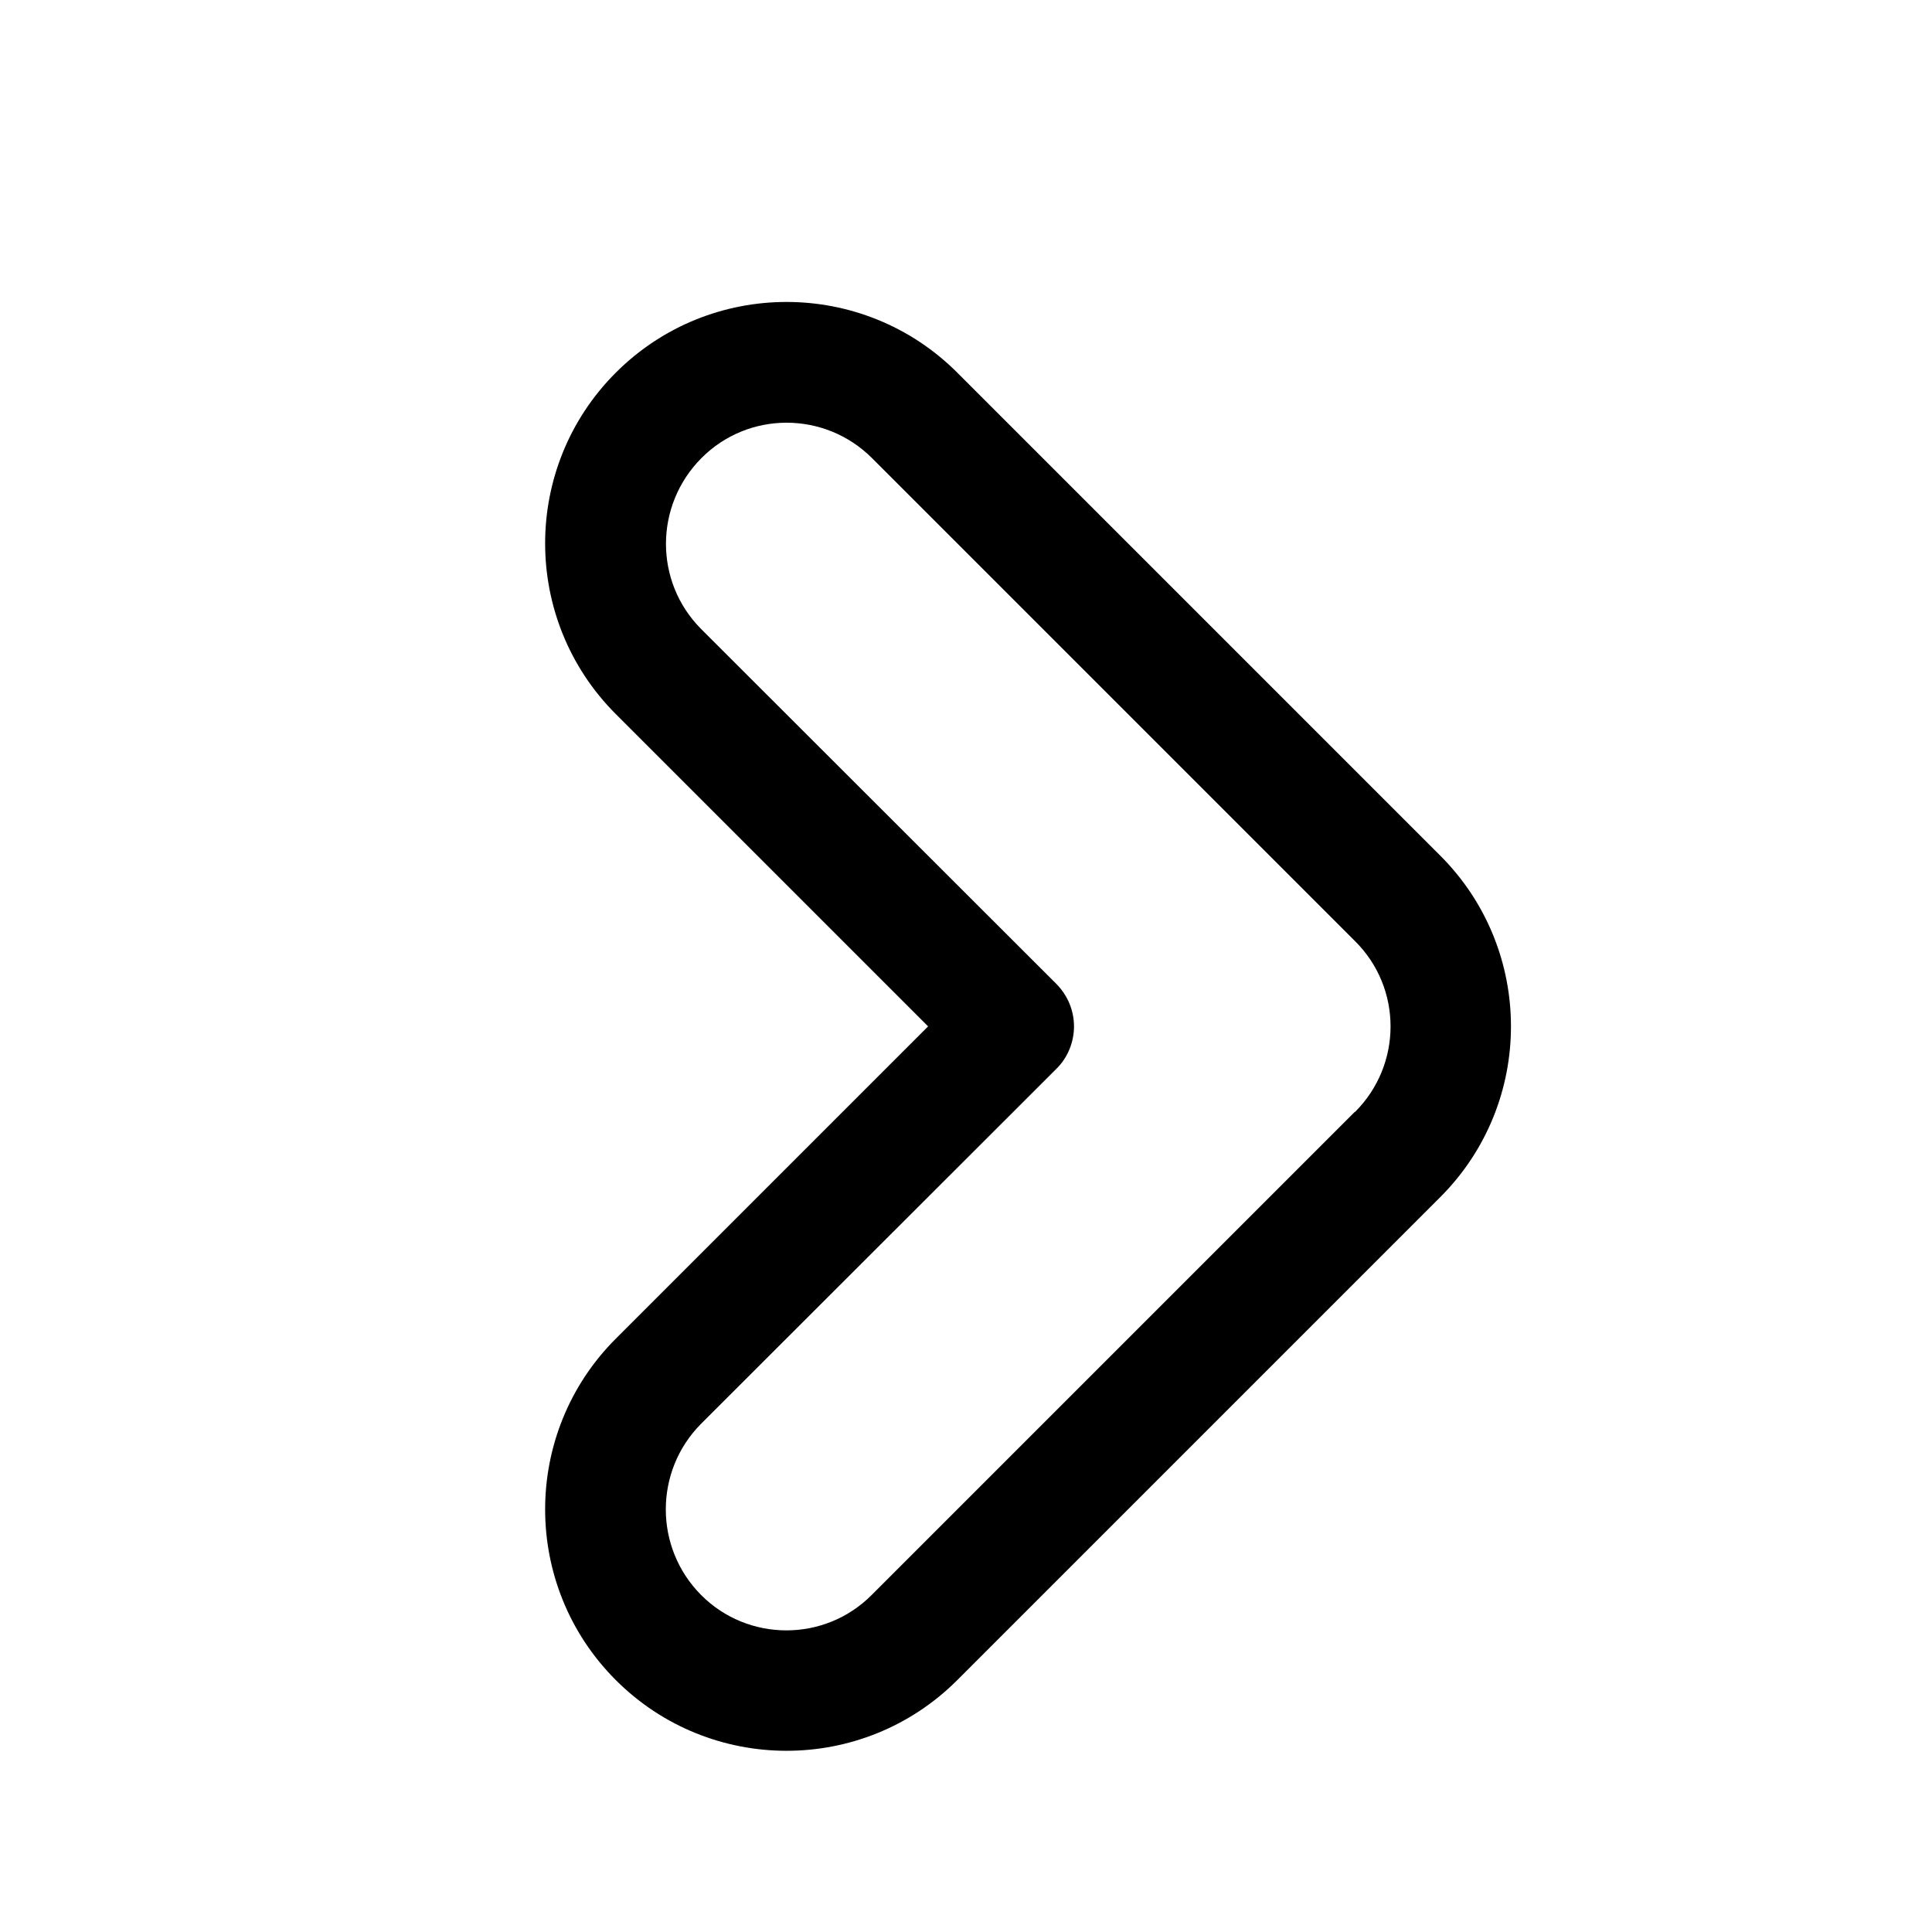
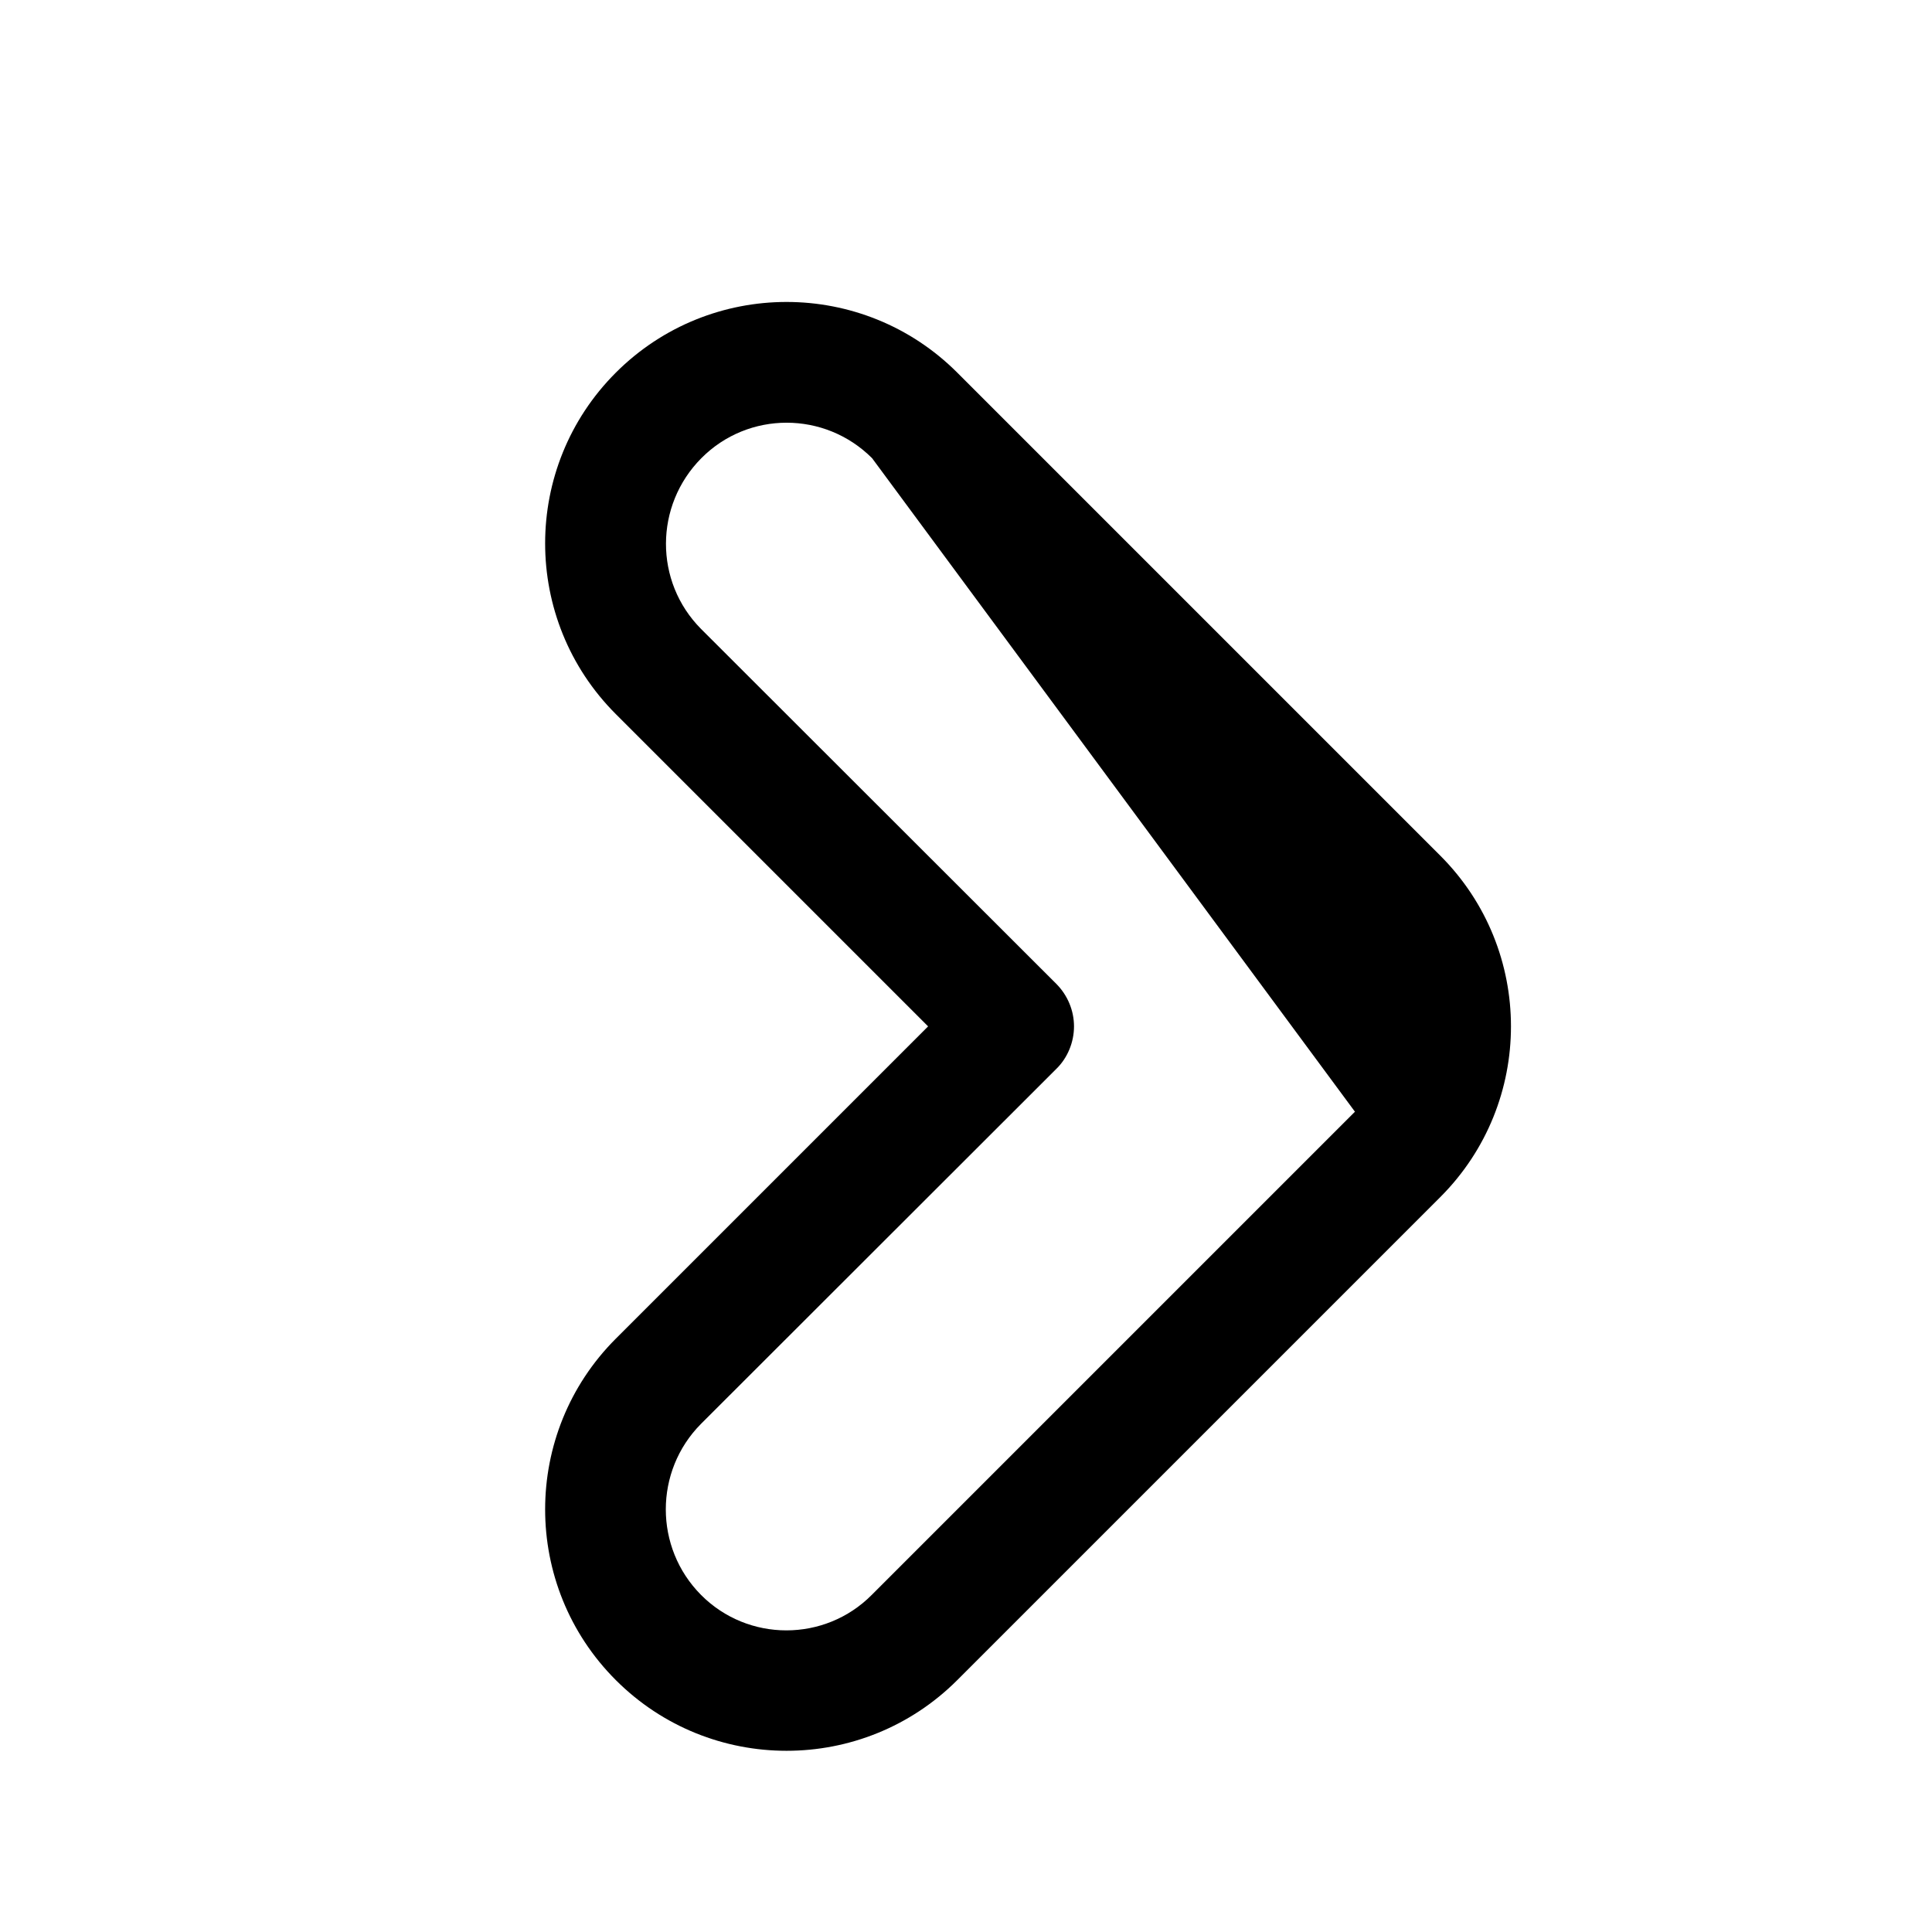
<svg xmlns="http://www.w3.org/2000/svg" viewBox="0 0 576 576">
-   <path fill="currentColor" d="M429.4 255.1C457.5 283.2 457.5 328.8 429.4 356.9L285.4 500.9C257.3 529 211.7 529 183.6 500.9C155.5 472.8 155.5 427.2 183.6 399.1L276.7 306L183.6 212.9C155.5 184.8 155.5 139.2 183.6 111.1C211.7 83 257.3 83 285.4 111.1L429.4 255.1zM404 331.5C418.1 317.4 418.1 294.6 404 280.6L260 136.6C245.9 122.5 223.1 122.5 209.1 136.6C195.1 150.7 195 173.4 209 187.5L314.9 293.3C318.3 296.7 320.2 301.3 320.2 306C320.2 310.7 318.3 315.4 314.9 318.7L209 424.5C195 438.6 195 461.4 209 475.5C223 489.6 245.9 489.6 259.9 475.5L403.9 331.5z" />
+   <path fill="currentColor" d="M429.4 255.1C457.5 283.2 457.5 328.8 429.4 356.9L285.4 500.9C257.3 529 211.7 529 183.6 500.9C155.5 472.8 155.5 427.2 183.6 399.1L276.7 306L183.6 212.9C155.5 184.8 155.5 139.2 183.6 111.1C211.7 83 257.3 83 285.4 111.1L429.4 255.1zM404 331.5L260 136.6C245.9 122.5 223.1 122.5 209.1 136.6C195.1 150.7 195 173.4 209 187.5L314.9 293.3C318.3 296.7 320.2 301.3 320.2 306C320.2 310.7 318.3 315.4 314.9 318.7L209 424.5C195 438.6 195 461.4 209 475.5C223 489.6 245.9 489.6 259.9 475.5L403.9 331.5z" />
</svg>